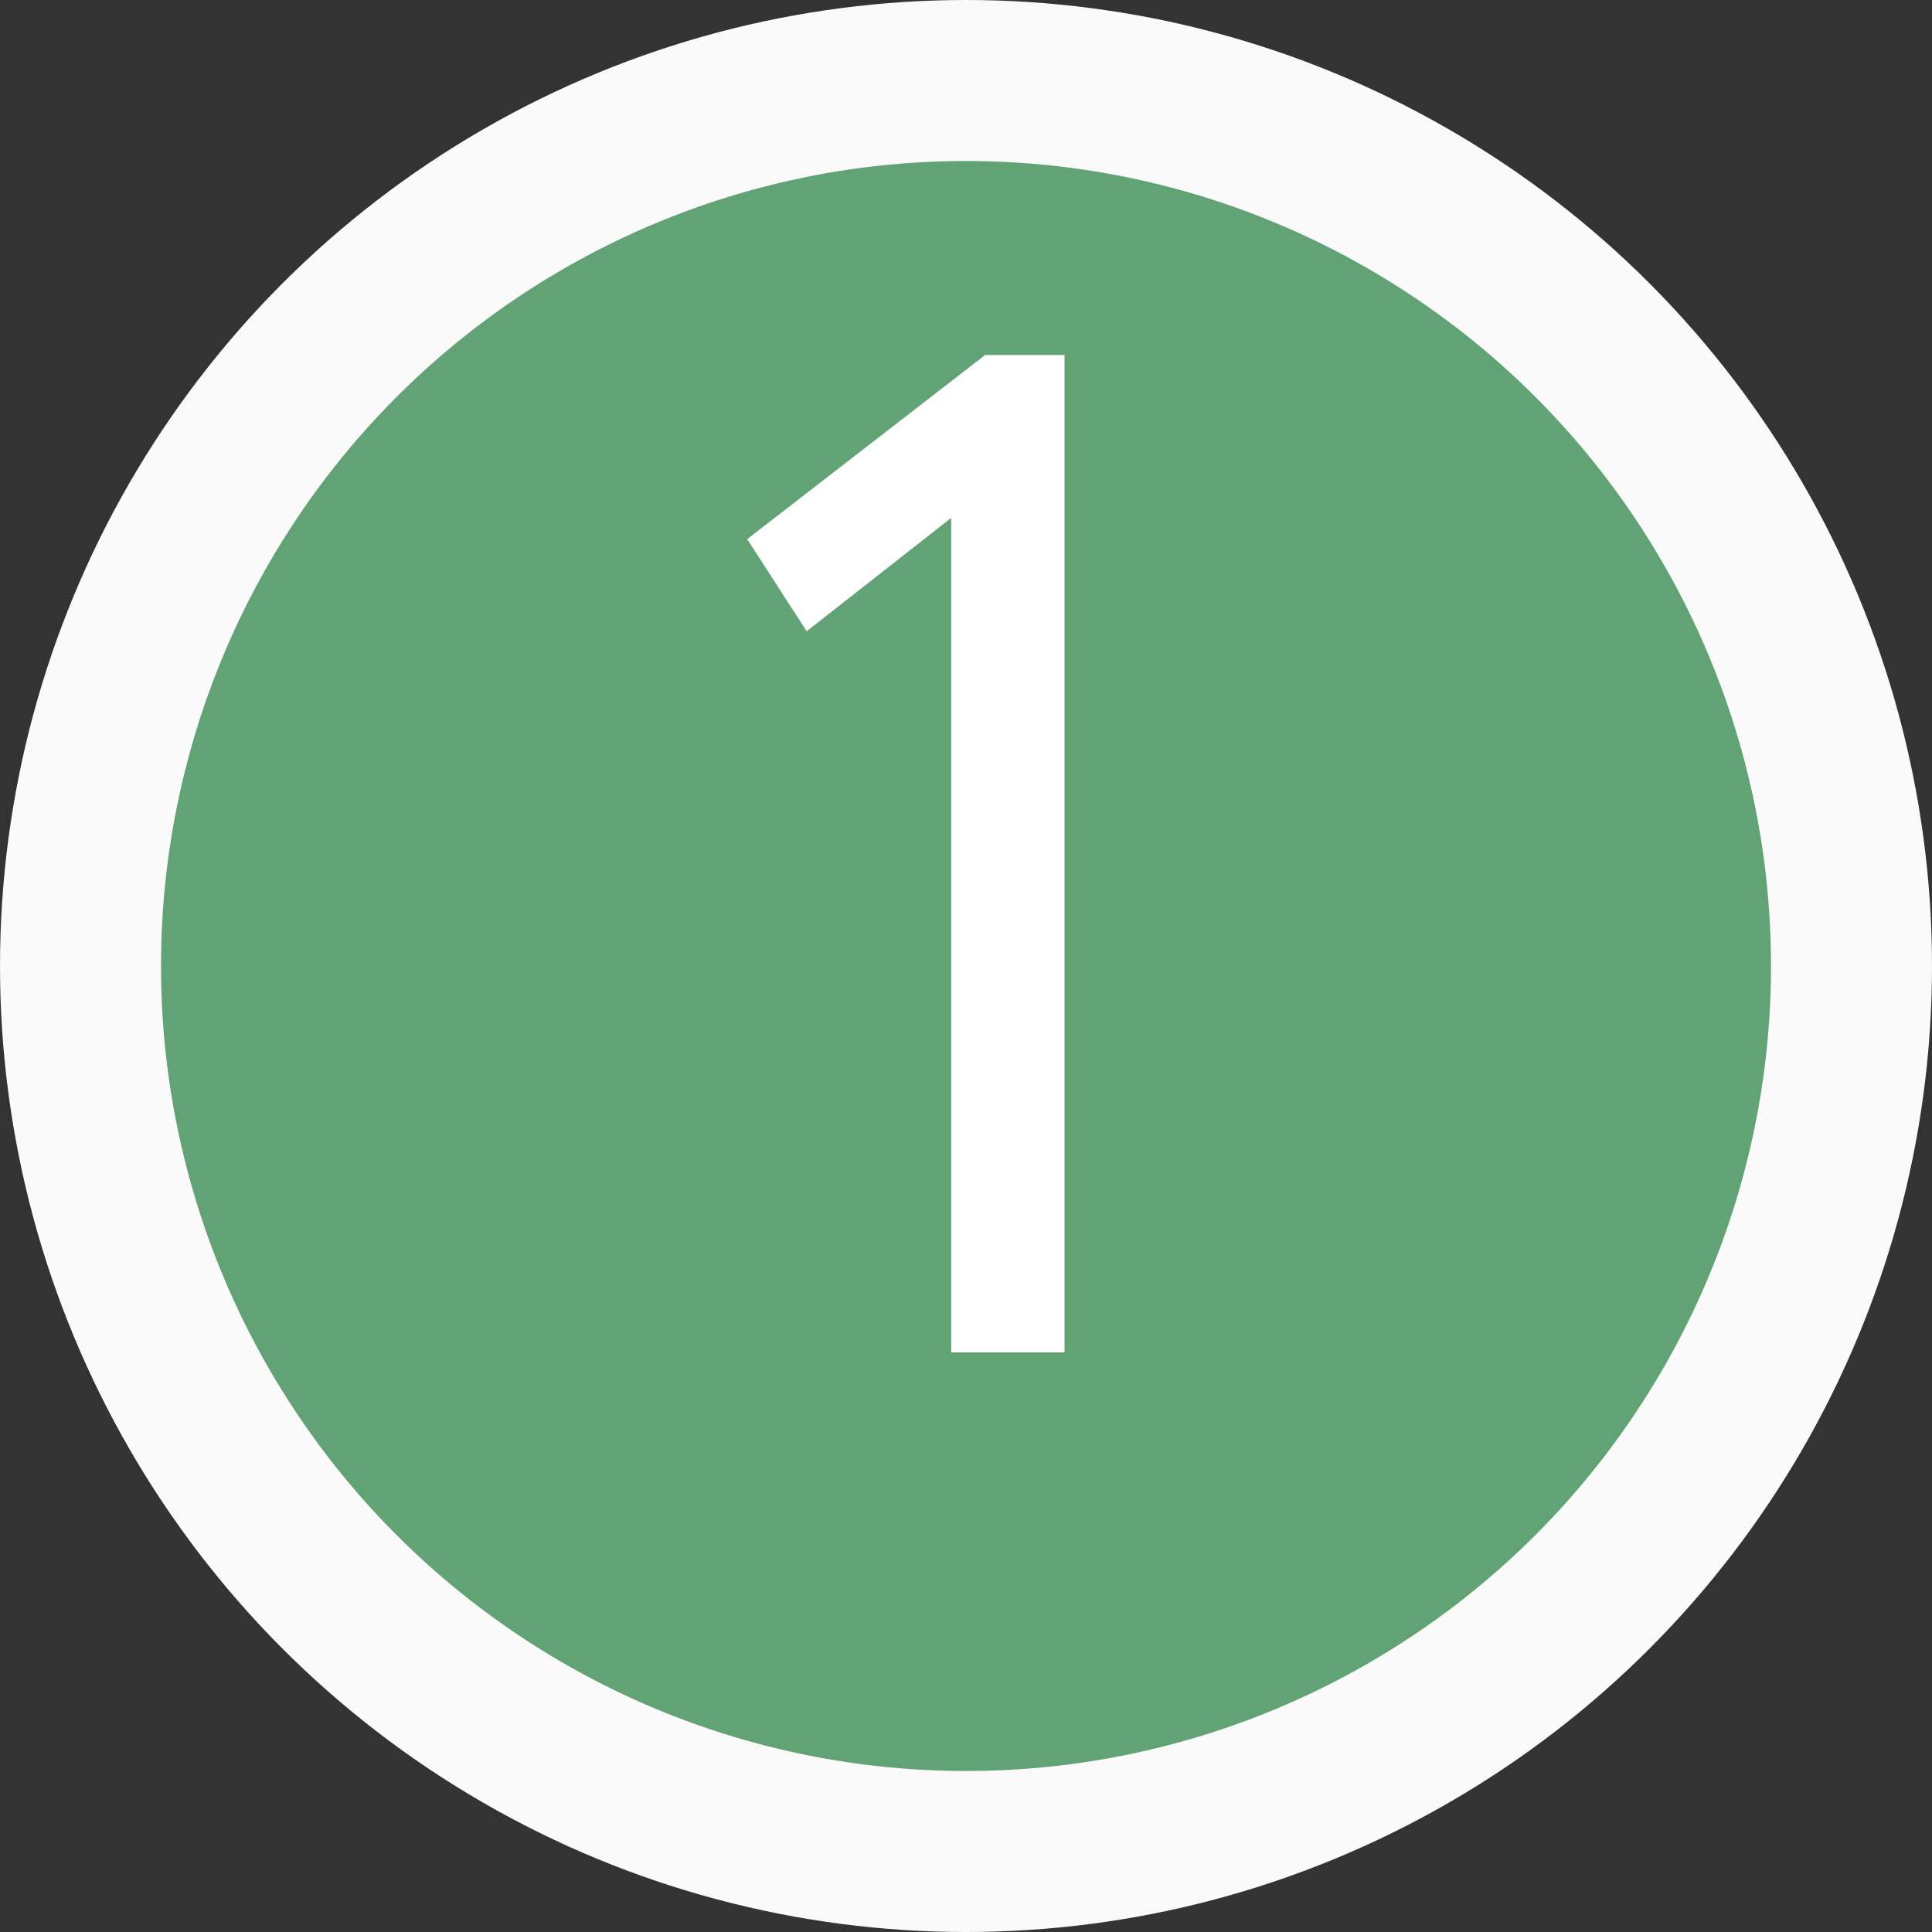
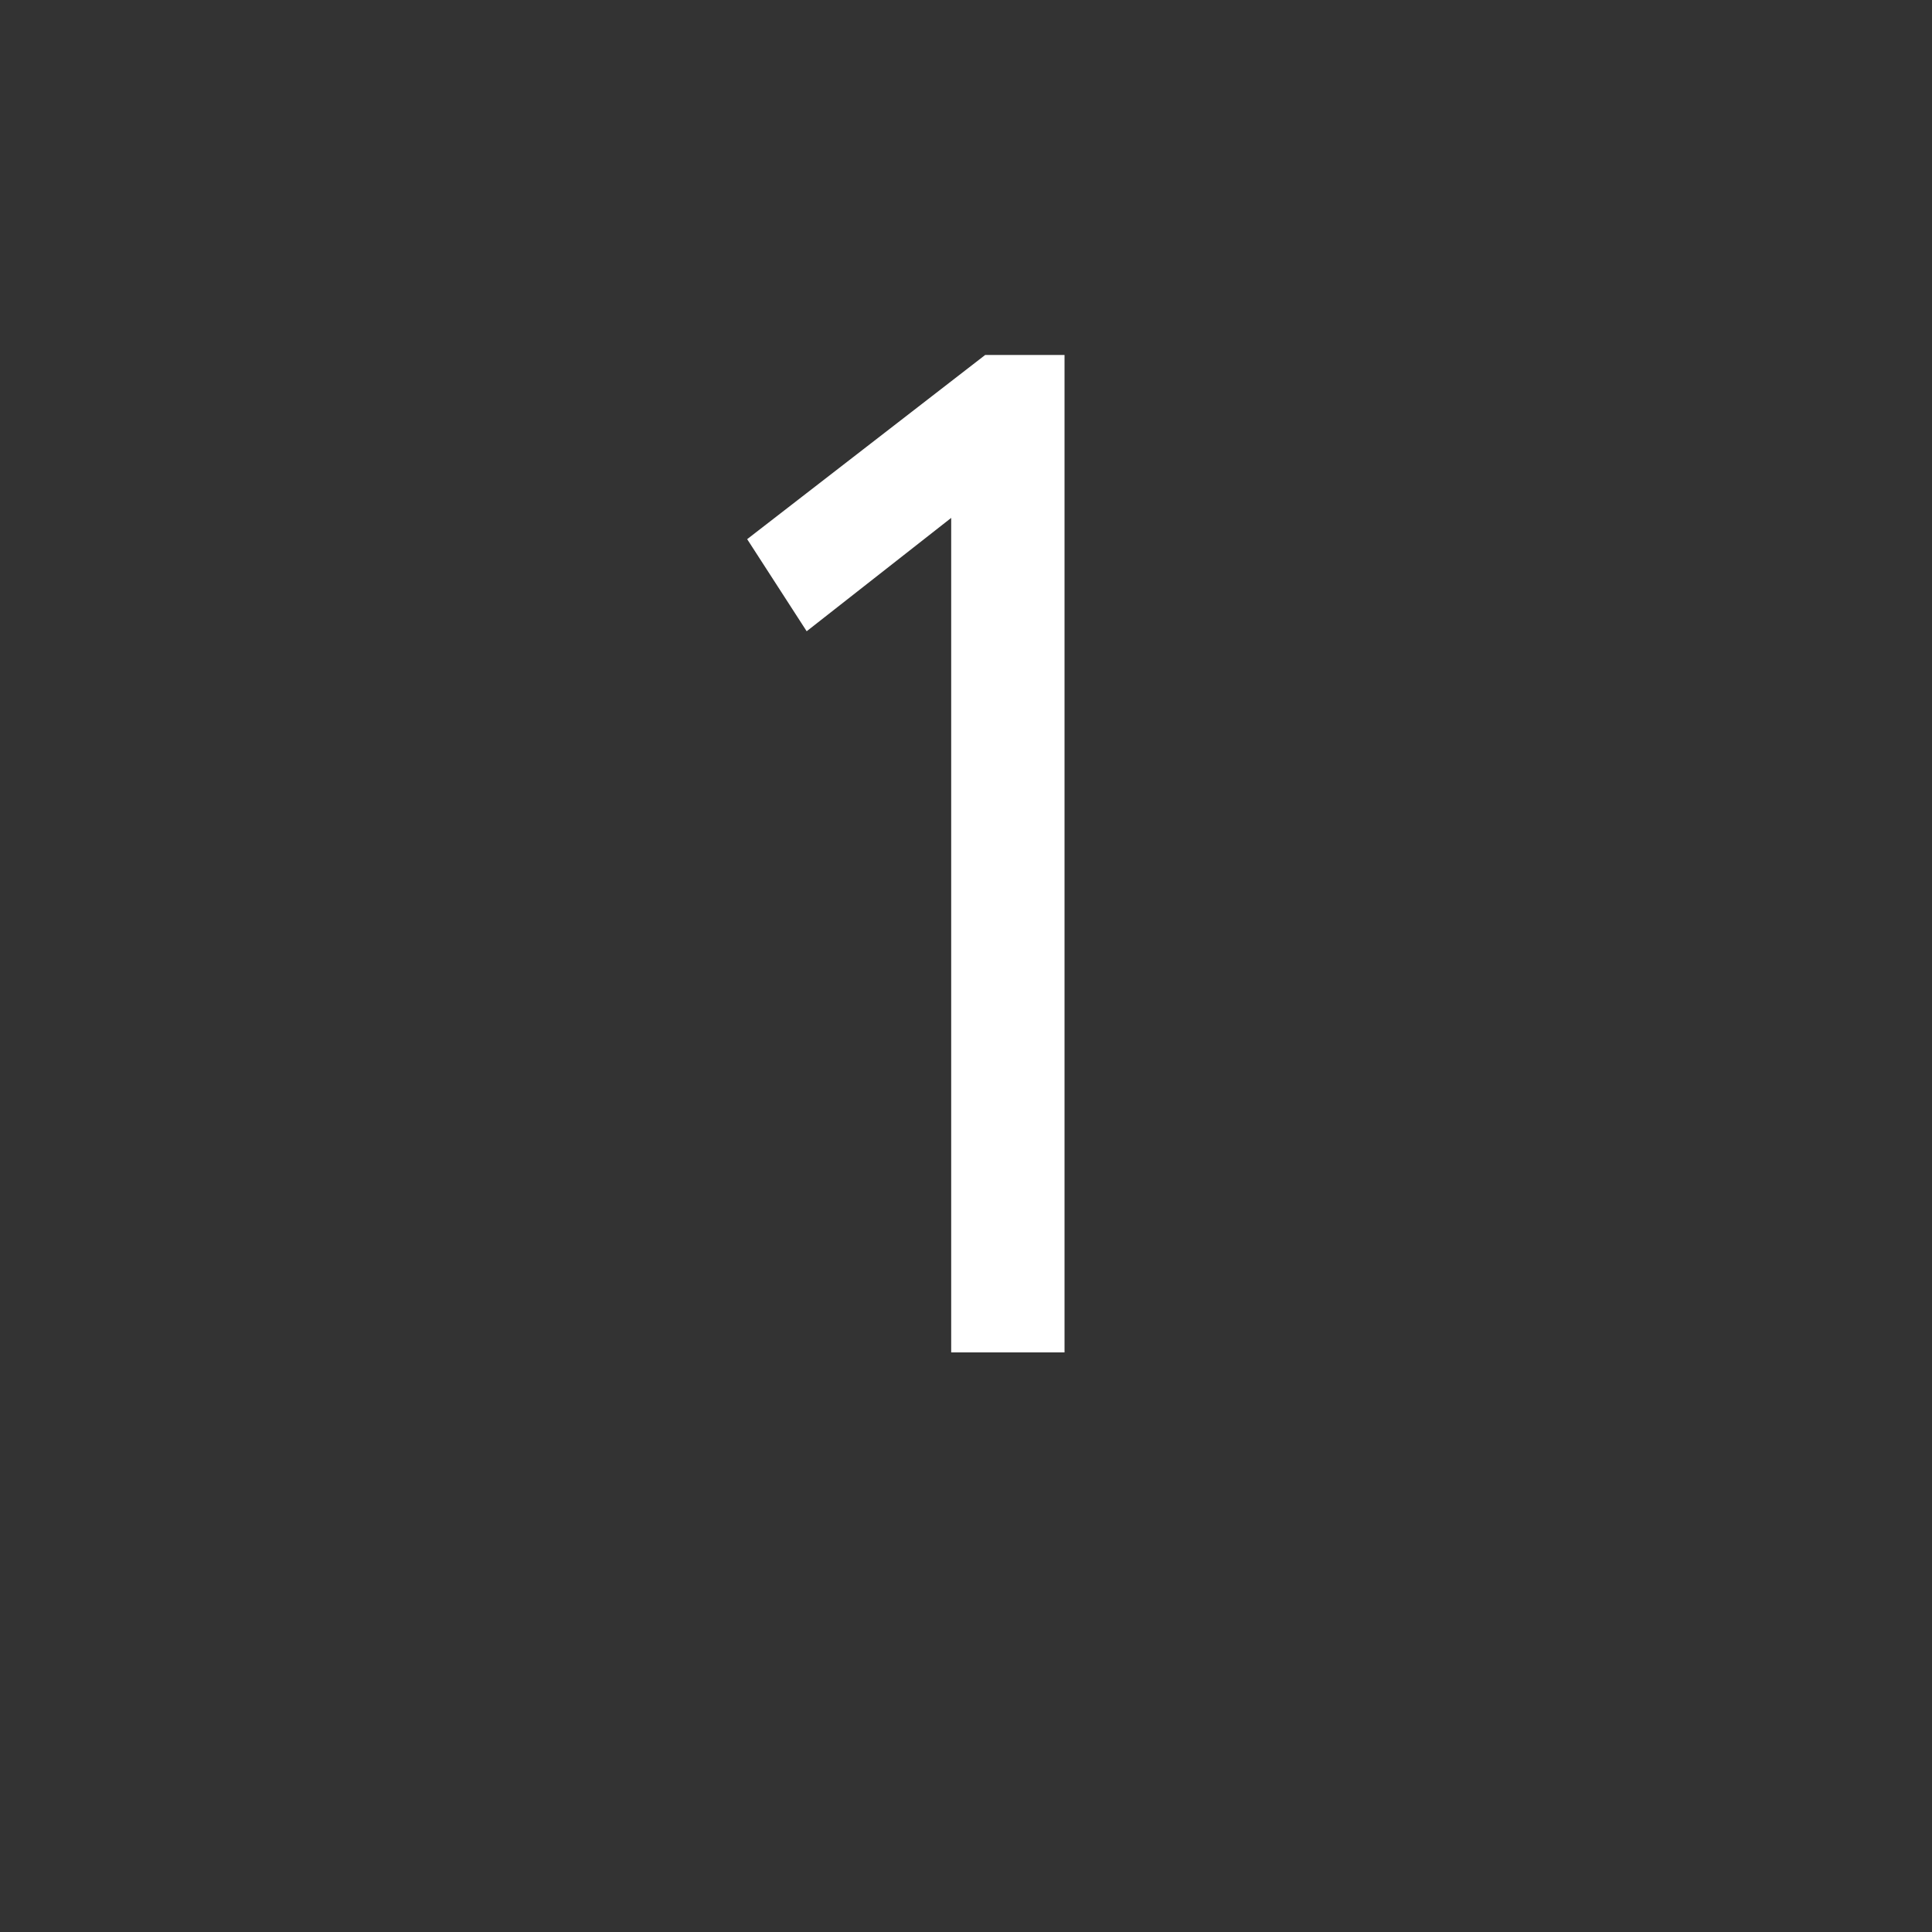
<svg xmlns="http://www.w3.org/2000/svg" width="60" height="60" viewBox="0 0 60 60" fill="none">
  <rect x="0" y="0" width="60" height="60" fill="#333333" stroke="none" />
-   <circle cx="30" cy="30" r="27.5" fill="#61A375" stroke="#FAFAFA" stroke-width="5" />
-   <path d="M25.052 19.604L23.204 16.744L30.596 11.024H33.06V42H29.54V16.084L25.052 19.604Z" fill="white" />
+   <path d="M25.052 19.604L23.204 16.744L30.596 11.024H33.06V42H29.54V16.084L25.052 19.604" fill="white" />
</svg>